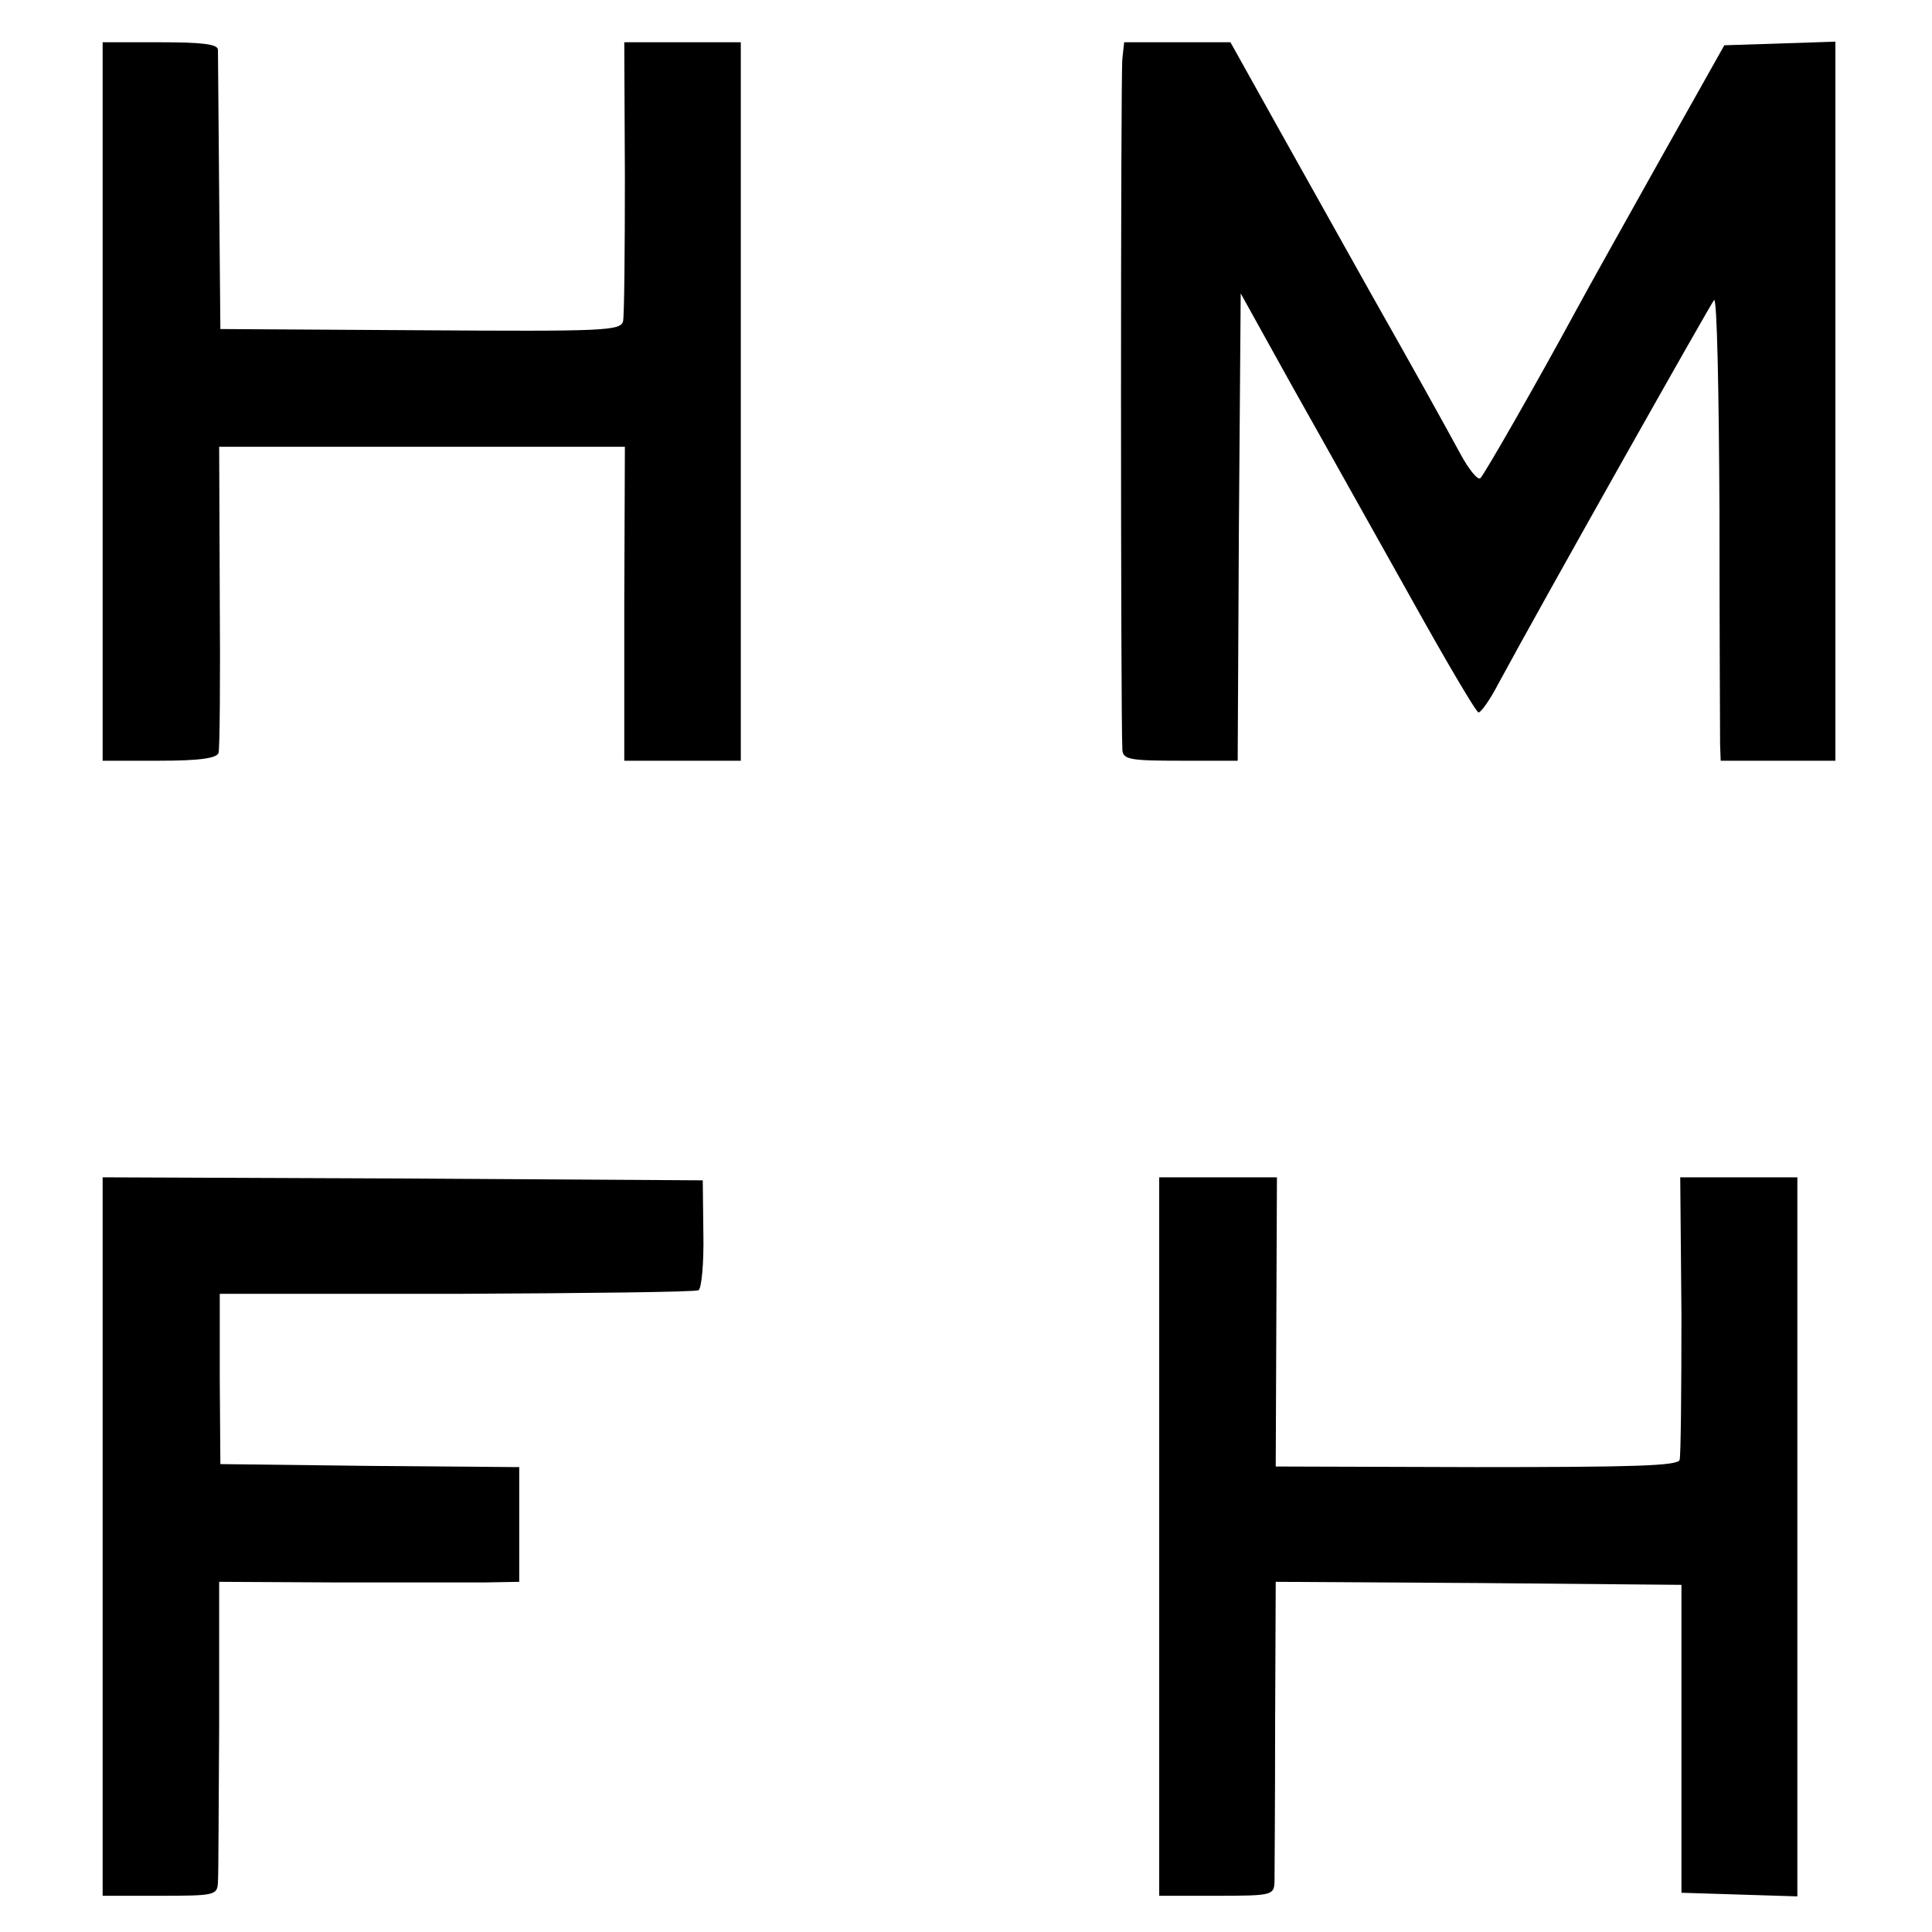
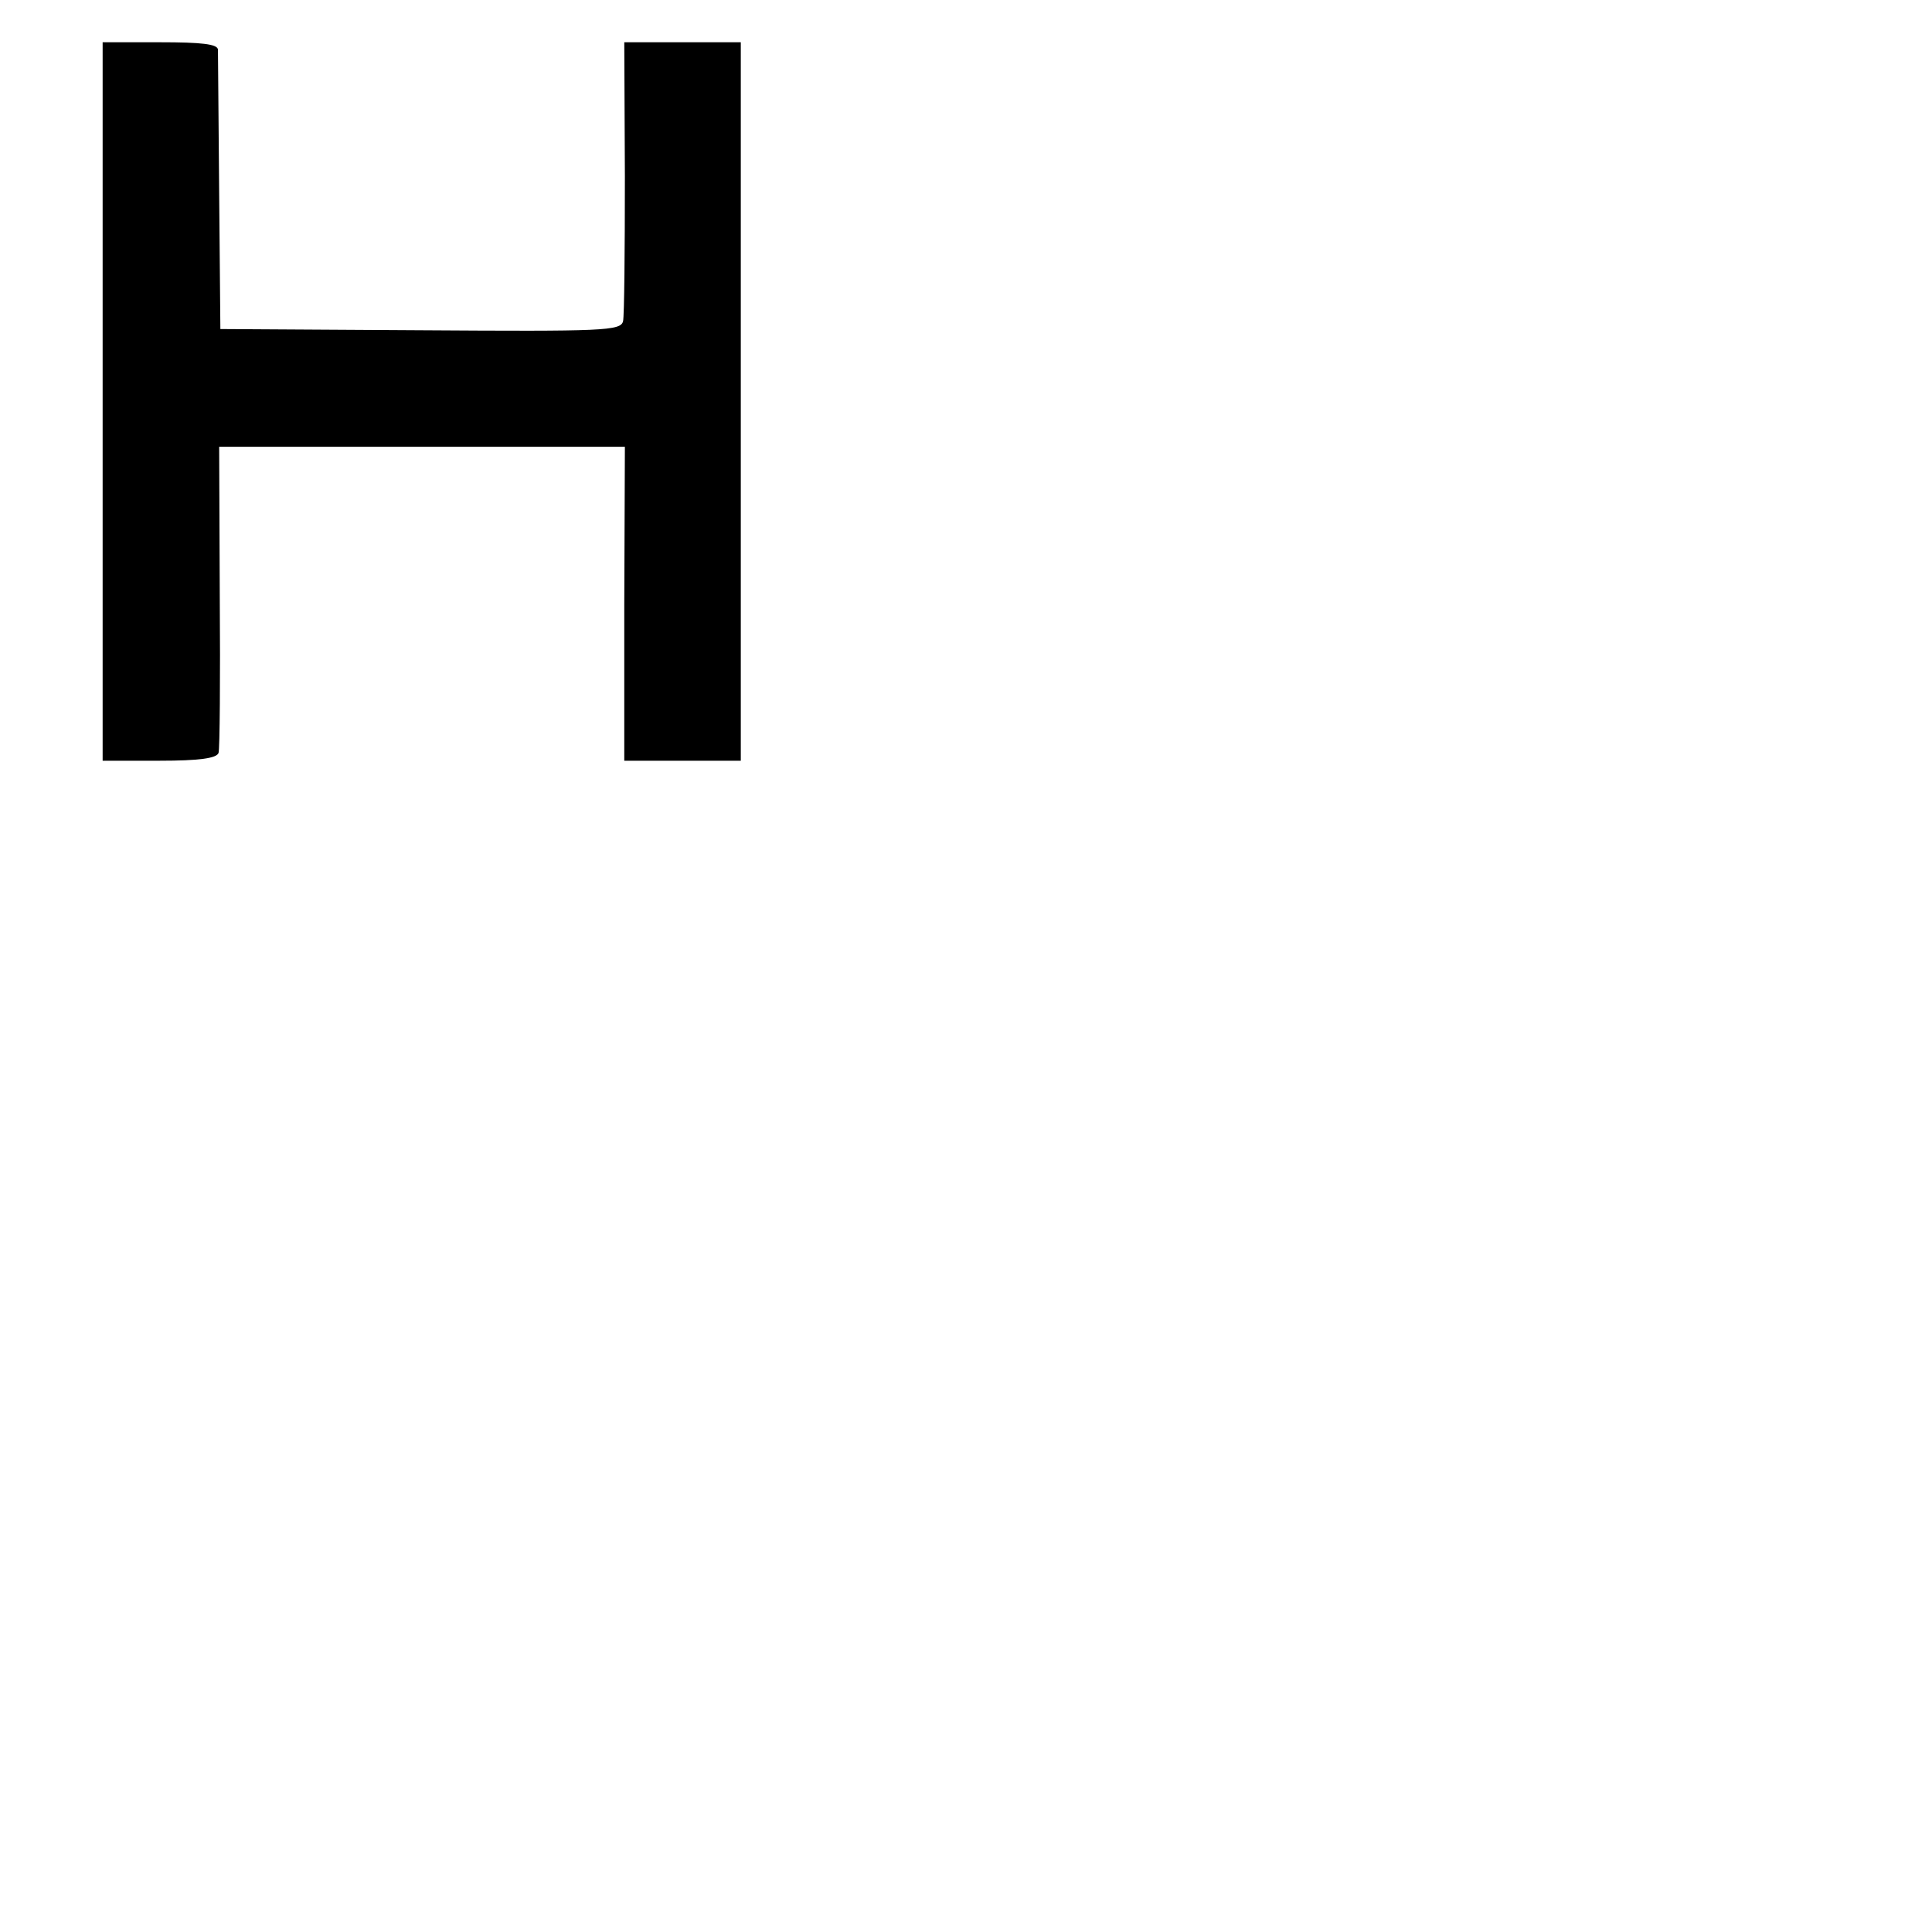
<svg xmlns="http://www.w3.org/2000/svg" version="1.0" width="320pt" height="320pt" viewBox="0 0 320 320" preserveAspectRatio="xMidYMid meet">
  <g transform="translate(0,320) scale(0.1,-0.1)" fill="#000000" stroke="none">
    <path d="M170 2535 l0 -595 94 0 c66 0 95 4 98 13 2 6 3 123 2 260 l-1 247 336 0 336 0 -1 -260 0 -260 96 0 97 0 0 595 0 595 -97 0 -96 0 1 -222 c0 -123 -1 -231 -3 -240 -4 -16 -31 -17 -336 -15 l-331 2 -2 225 c-1 124 -2 231 -2 238 -1 9 -27 12 -96 12 l-95 0 0 -595z" />
-     <path d="M1859 3103 c-3 -23 -3 -1085 0 -1145 1 -16 13 -18 96 -18 l95 0 2 387 3 387 86 -155 c48 -85 135 -241 194 -346 59 -106 110 -193 114 -193 4 0 19 21 33 48 74 137 351 628 357 635 5 5 8 -153 9 -350 0 -197 1 -370 1 -385 l1 -28 95 0 95 0 0 595 0 596 -92 -3 -92 -3 -104 -185 c-57 -102 -121 -216 -142 -255 -65 -120 -151 -270 -158 -277 -4 -4 -19 14 -33 40 -36 66 -71 129 -149 267 -37 66 -104 186 -150 268 l-82 147 -88 0 -88 0 -3 -27z" />
-     <path d="M170 655 l0 -595 95 0 c92 0 95 1 96 23 1 12 1 129 2 259 l0 238 191 -1 c105 0 217 0 249 0 l57 1 0 95 0 95 -247 2 -248 3 -1 141 0 141 392 0 c216 1 396 3 401 6 5 3 9 45 8 94 l-1 88 -497 3 -497 2 0 -595z" />
-     <path d="M1920 655 l0 -595 95 0 c92 0 95 1 96 23 0 12 1 129 1 260 l1 237 336 -2 336 -3 0 -255 0 -255 96 -3 96 -3 0 596 0 595 -97 0 -97 0 2 -227 c0 -126 -1 -234 -3 -241 -3 -10 -76 -12 -337 -12 l-332 1 1 240 1 239 -97 0 -98 0 0 -595z" />
  </g>
</svg>